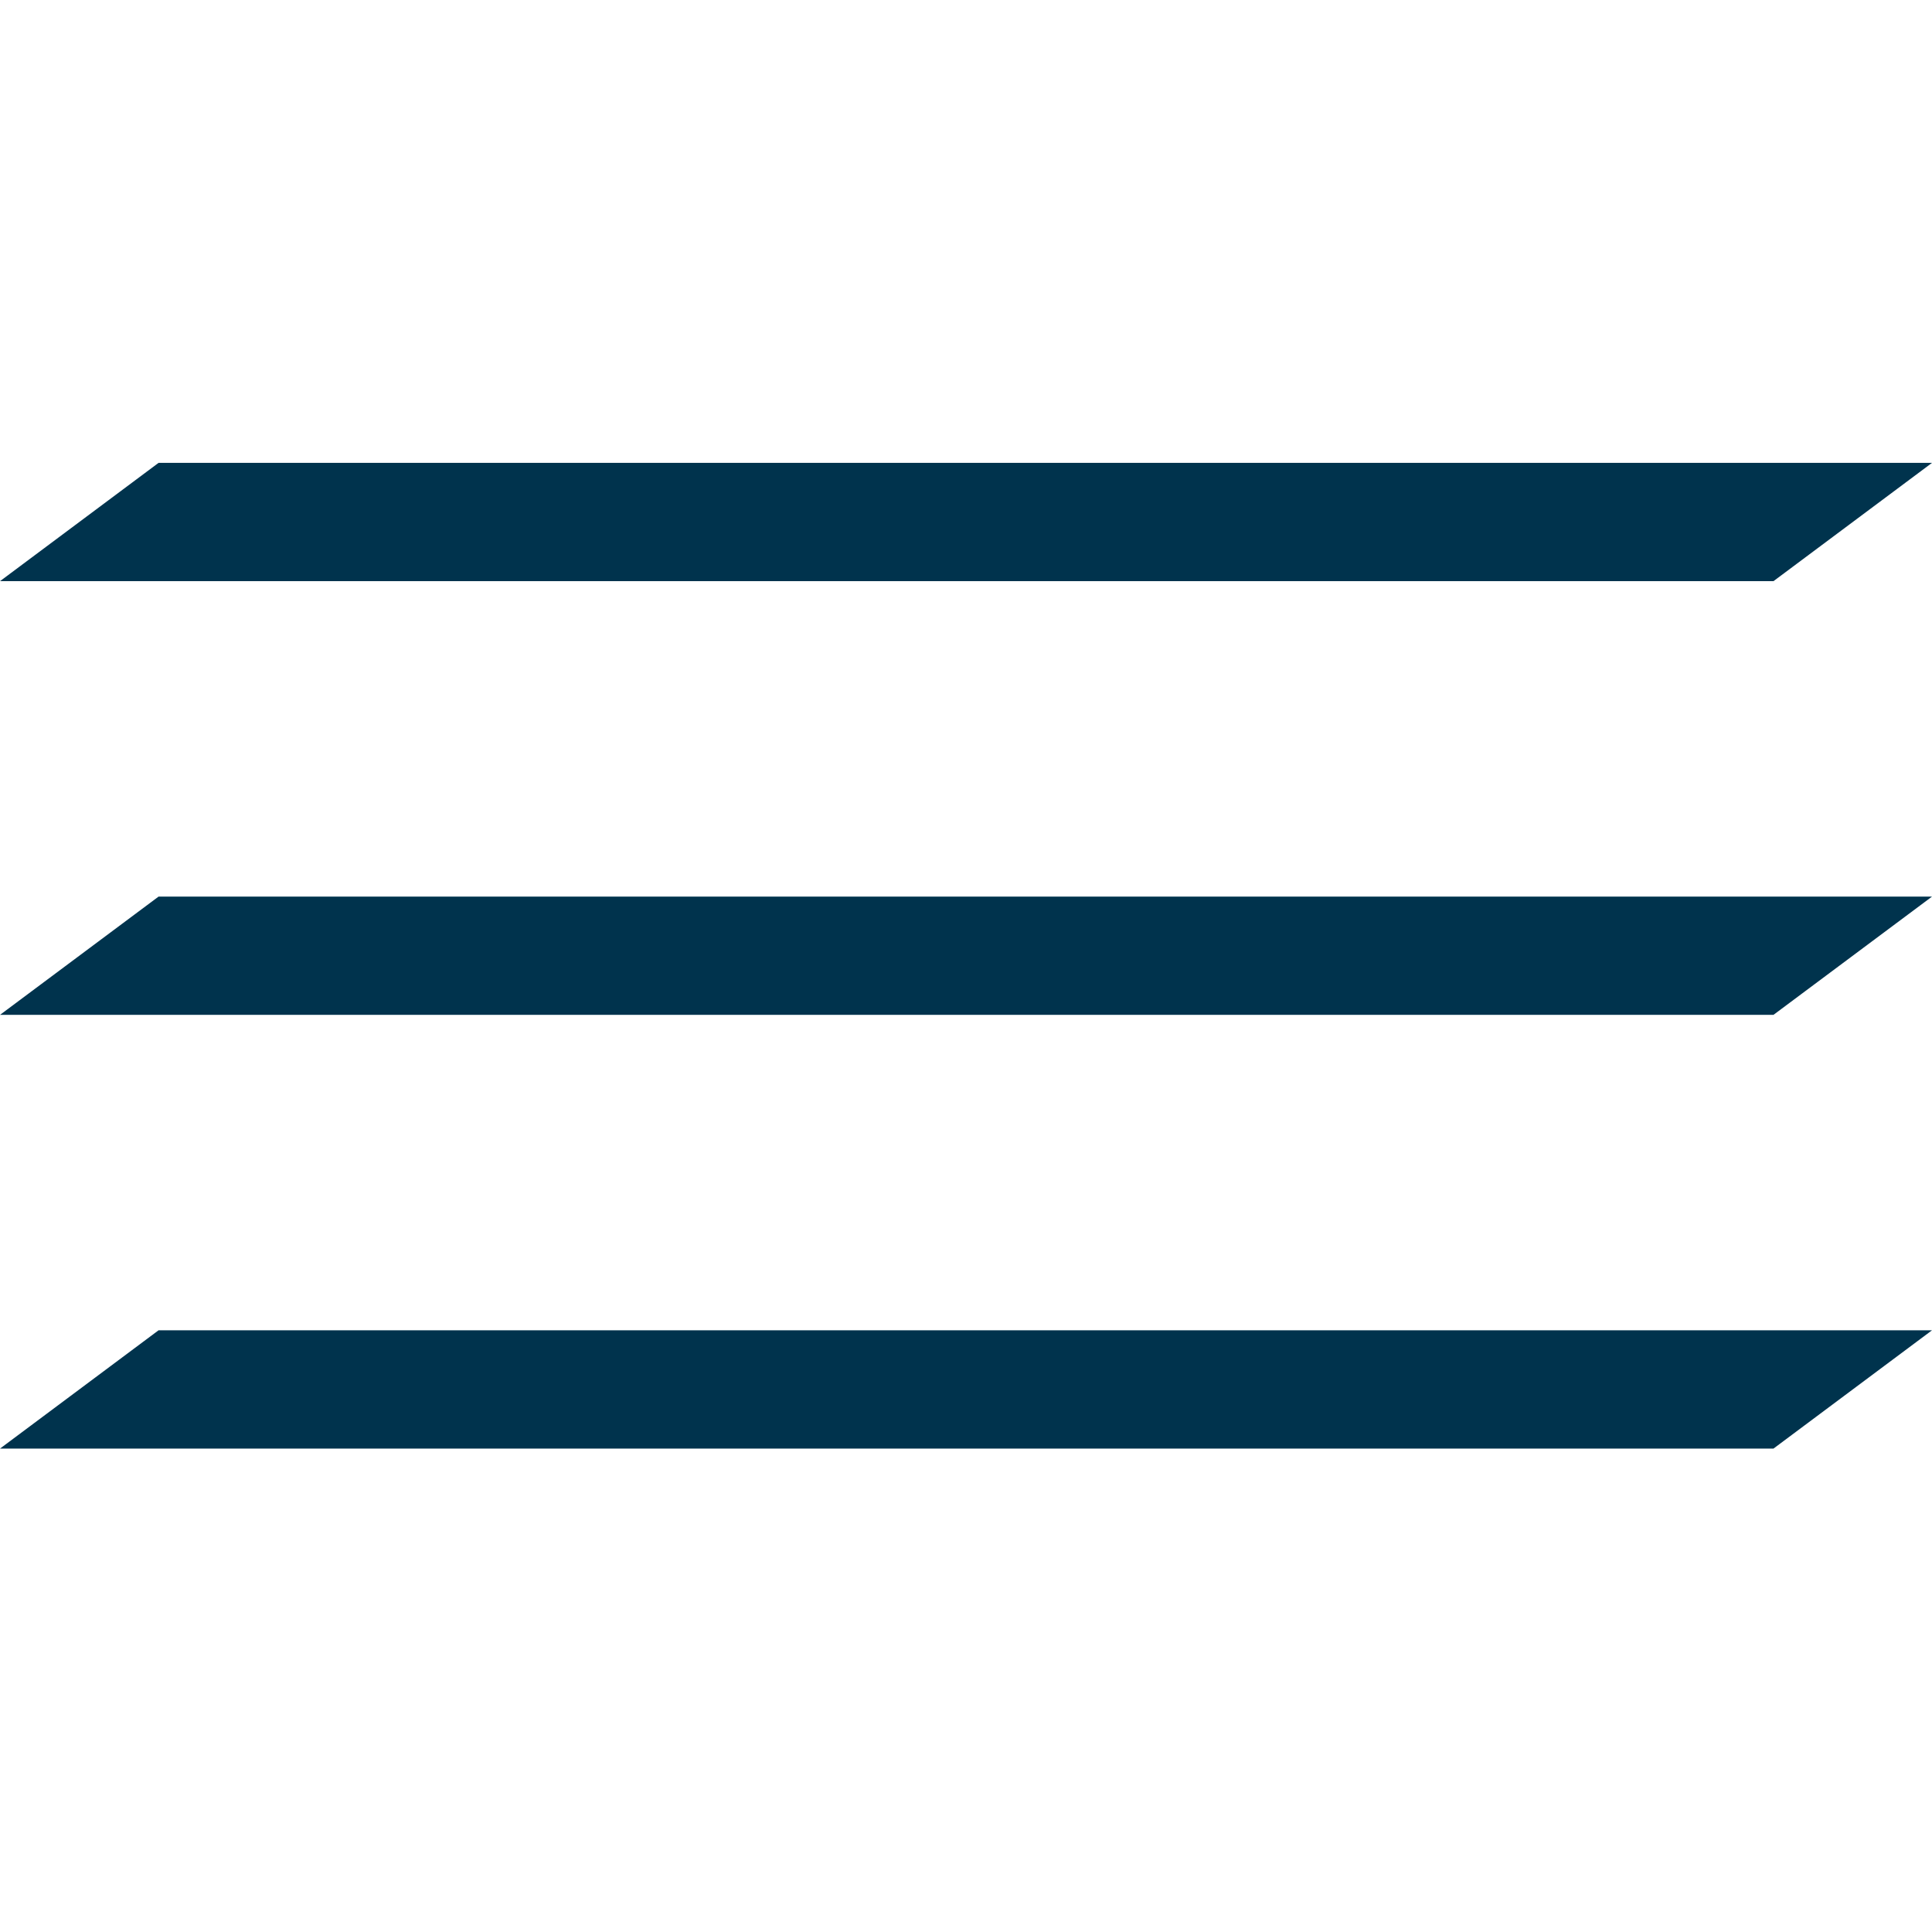
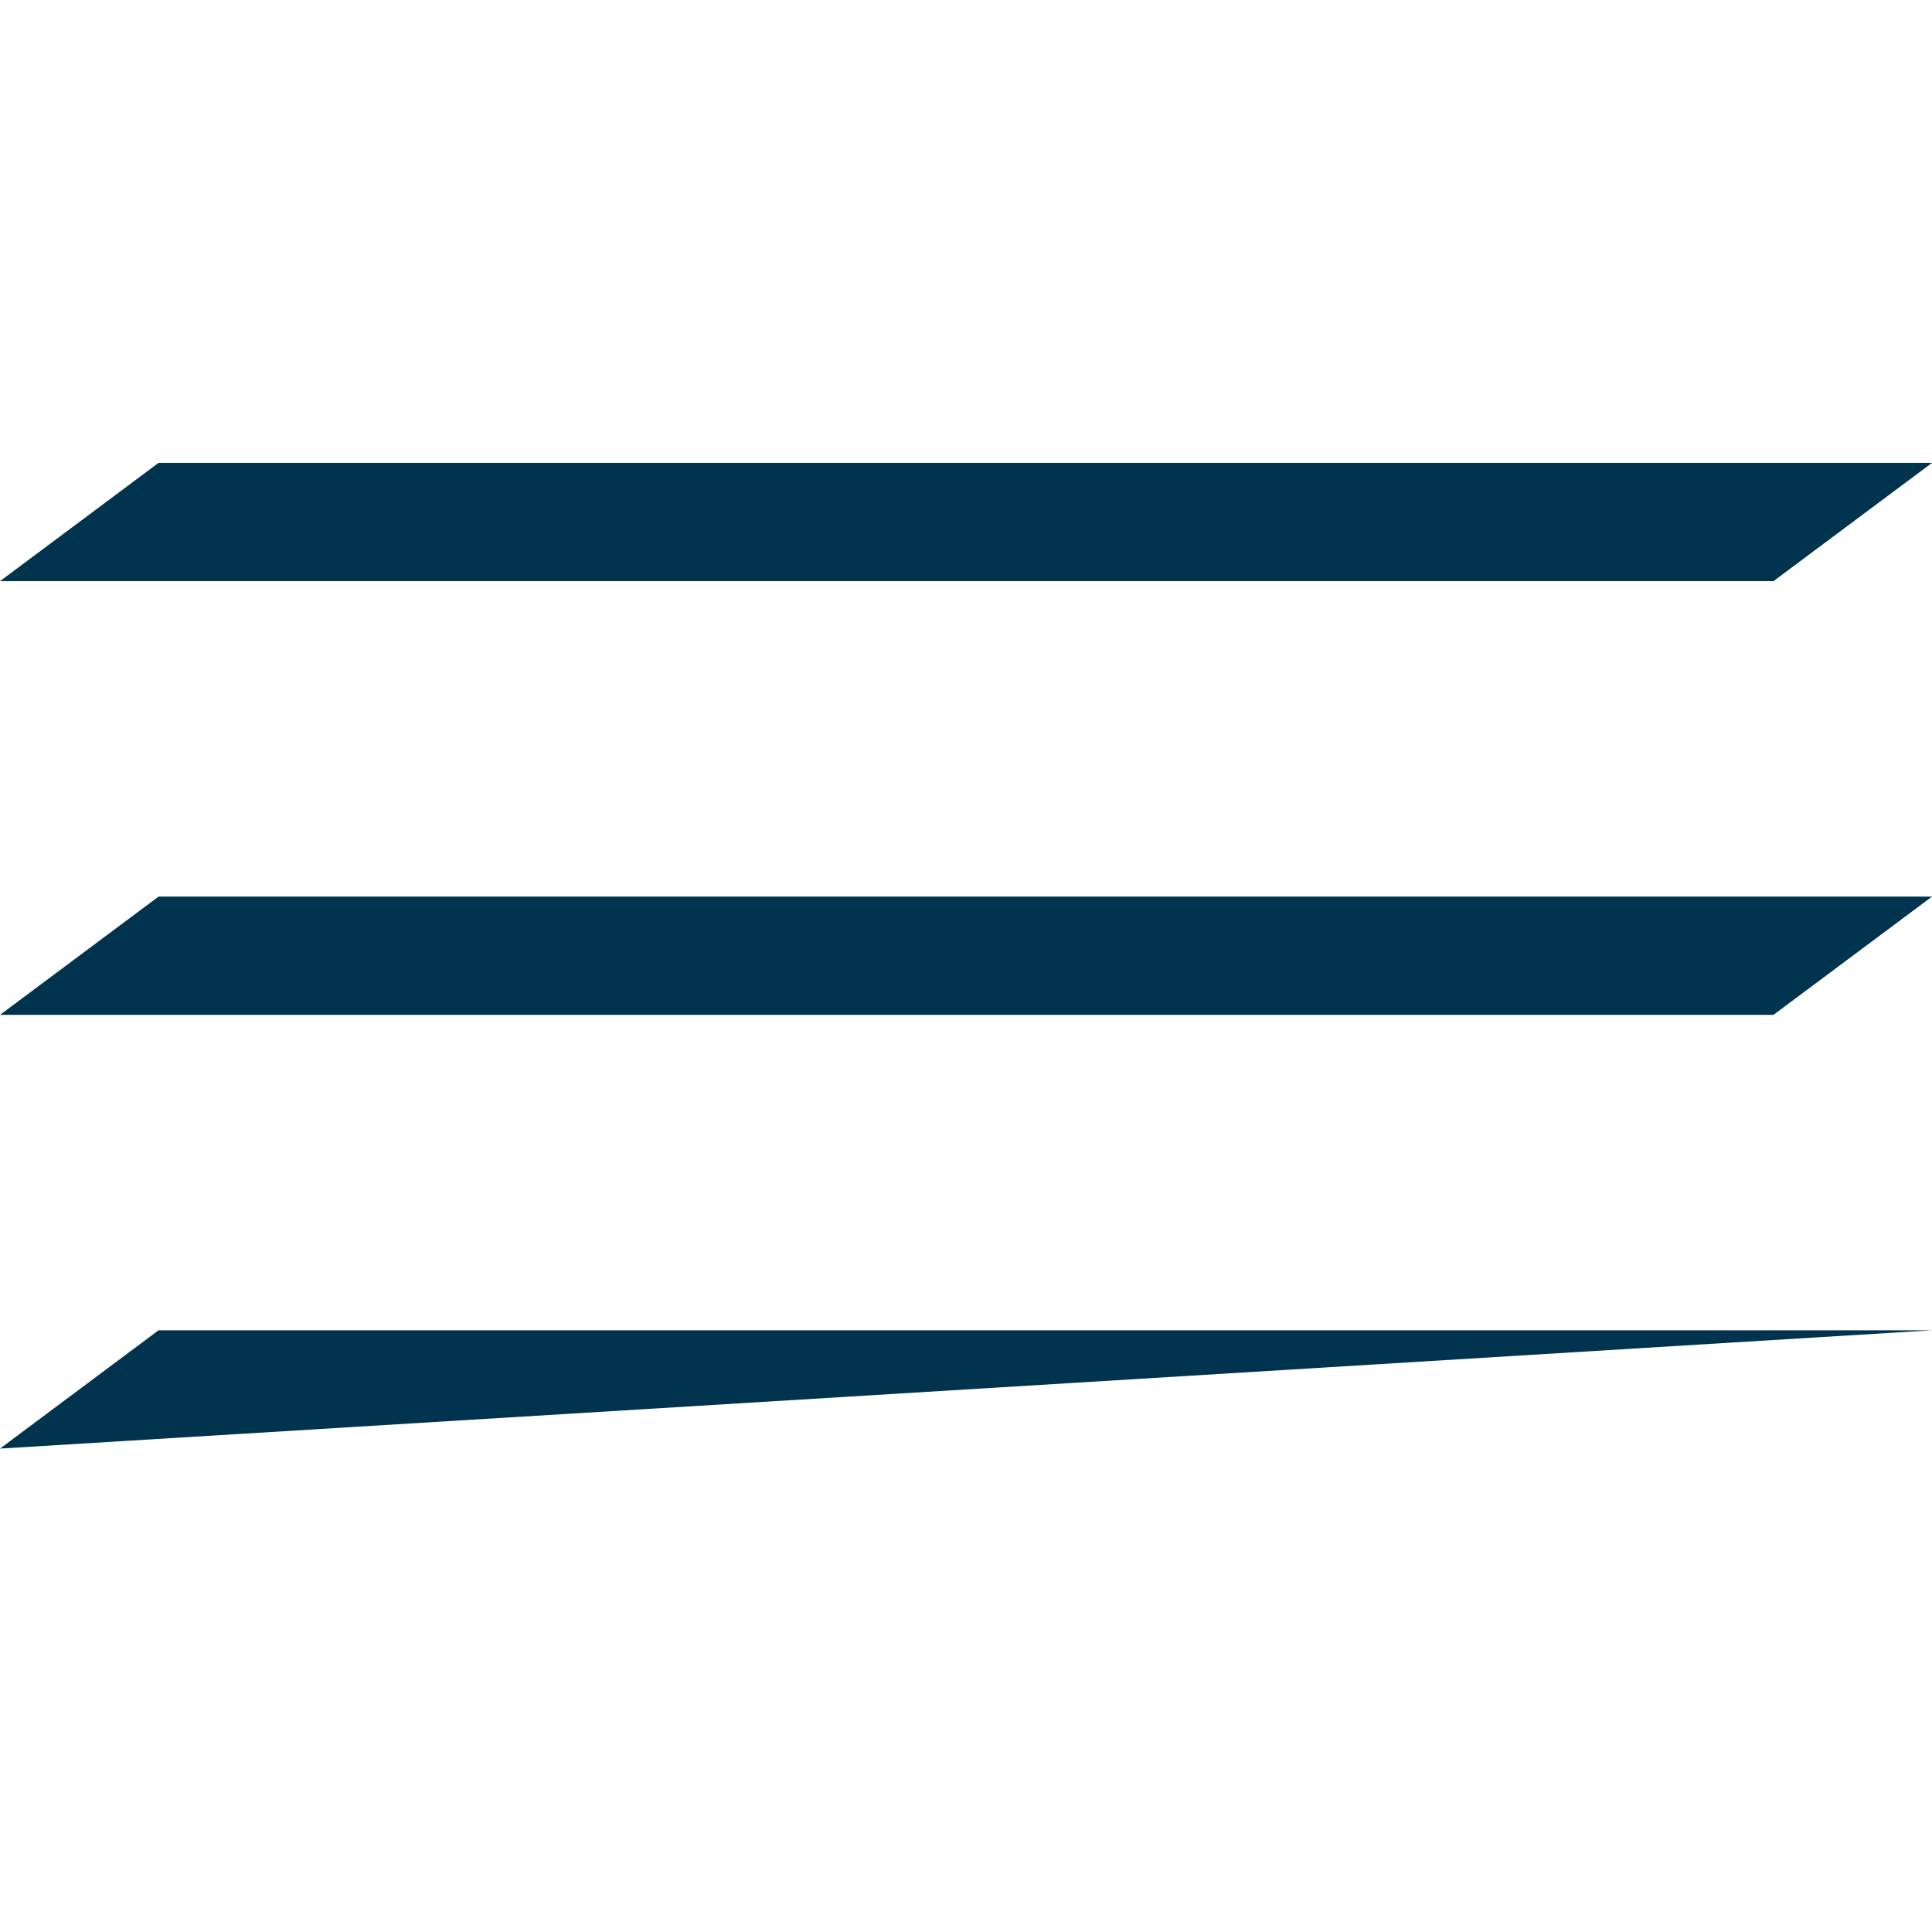
<svg xmlns="http://www.w3.org/2000/svg" version="1.1" id="レイヤー_1" x="0px" y="0px" viewBox="0 0 48 48" enable-background="new 0 0 48 48" xml:space="preserve">
  <g>
    <g>
-       <path fill-rule="evenodd" clip-rule="evenodd" fill="#00334D" d="M48,11.5H3.939L0,14.439h44.061L48,11.5z M0,25.214h44.061    L48,22.276H3.939L0,25.214z M0,35.99h44.061L48,33.051H3.939L0,35.99z" />
+       <path fill-rule="evenodd" clip-rule="evenodd" fill="#00334D" d="M48,11.5H3.939L0,14.439h44.061L48,11.5z M0,25.214h44.061    L48,22.276H3.939L0,25.214z M0,35.99L48,33.051H3.939L0,35.99z" />
    </g>
  </g>
</svg>